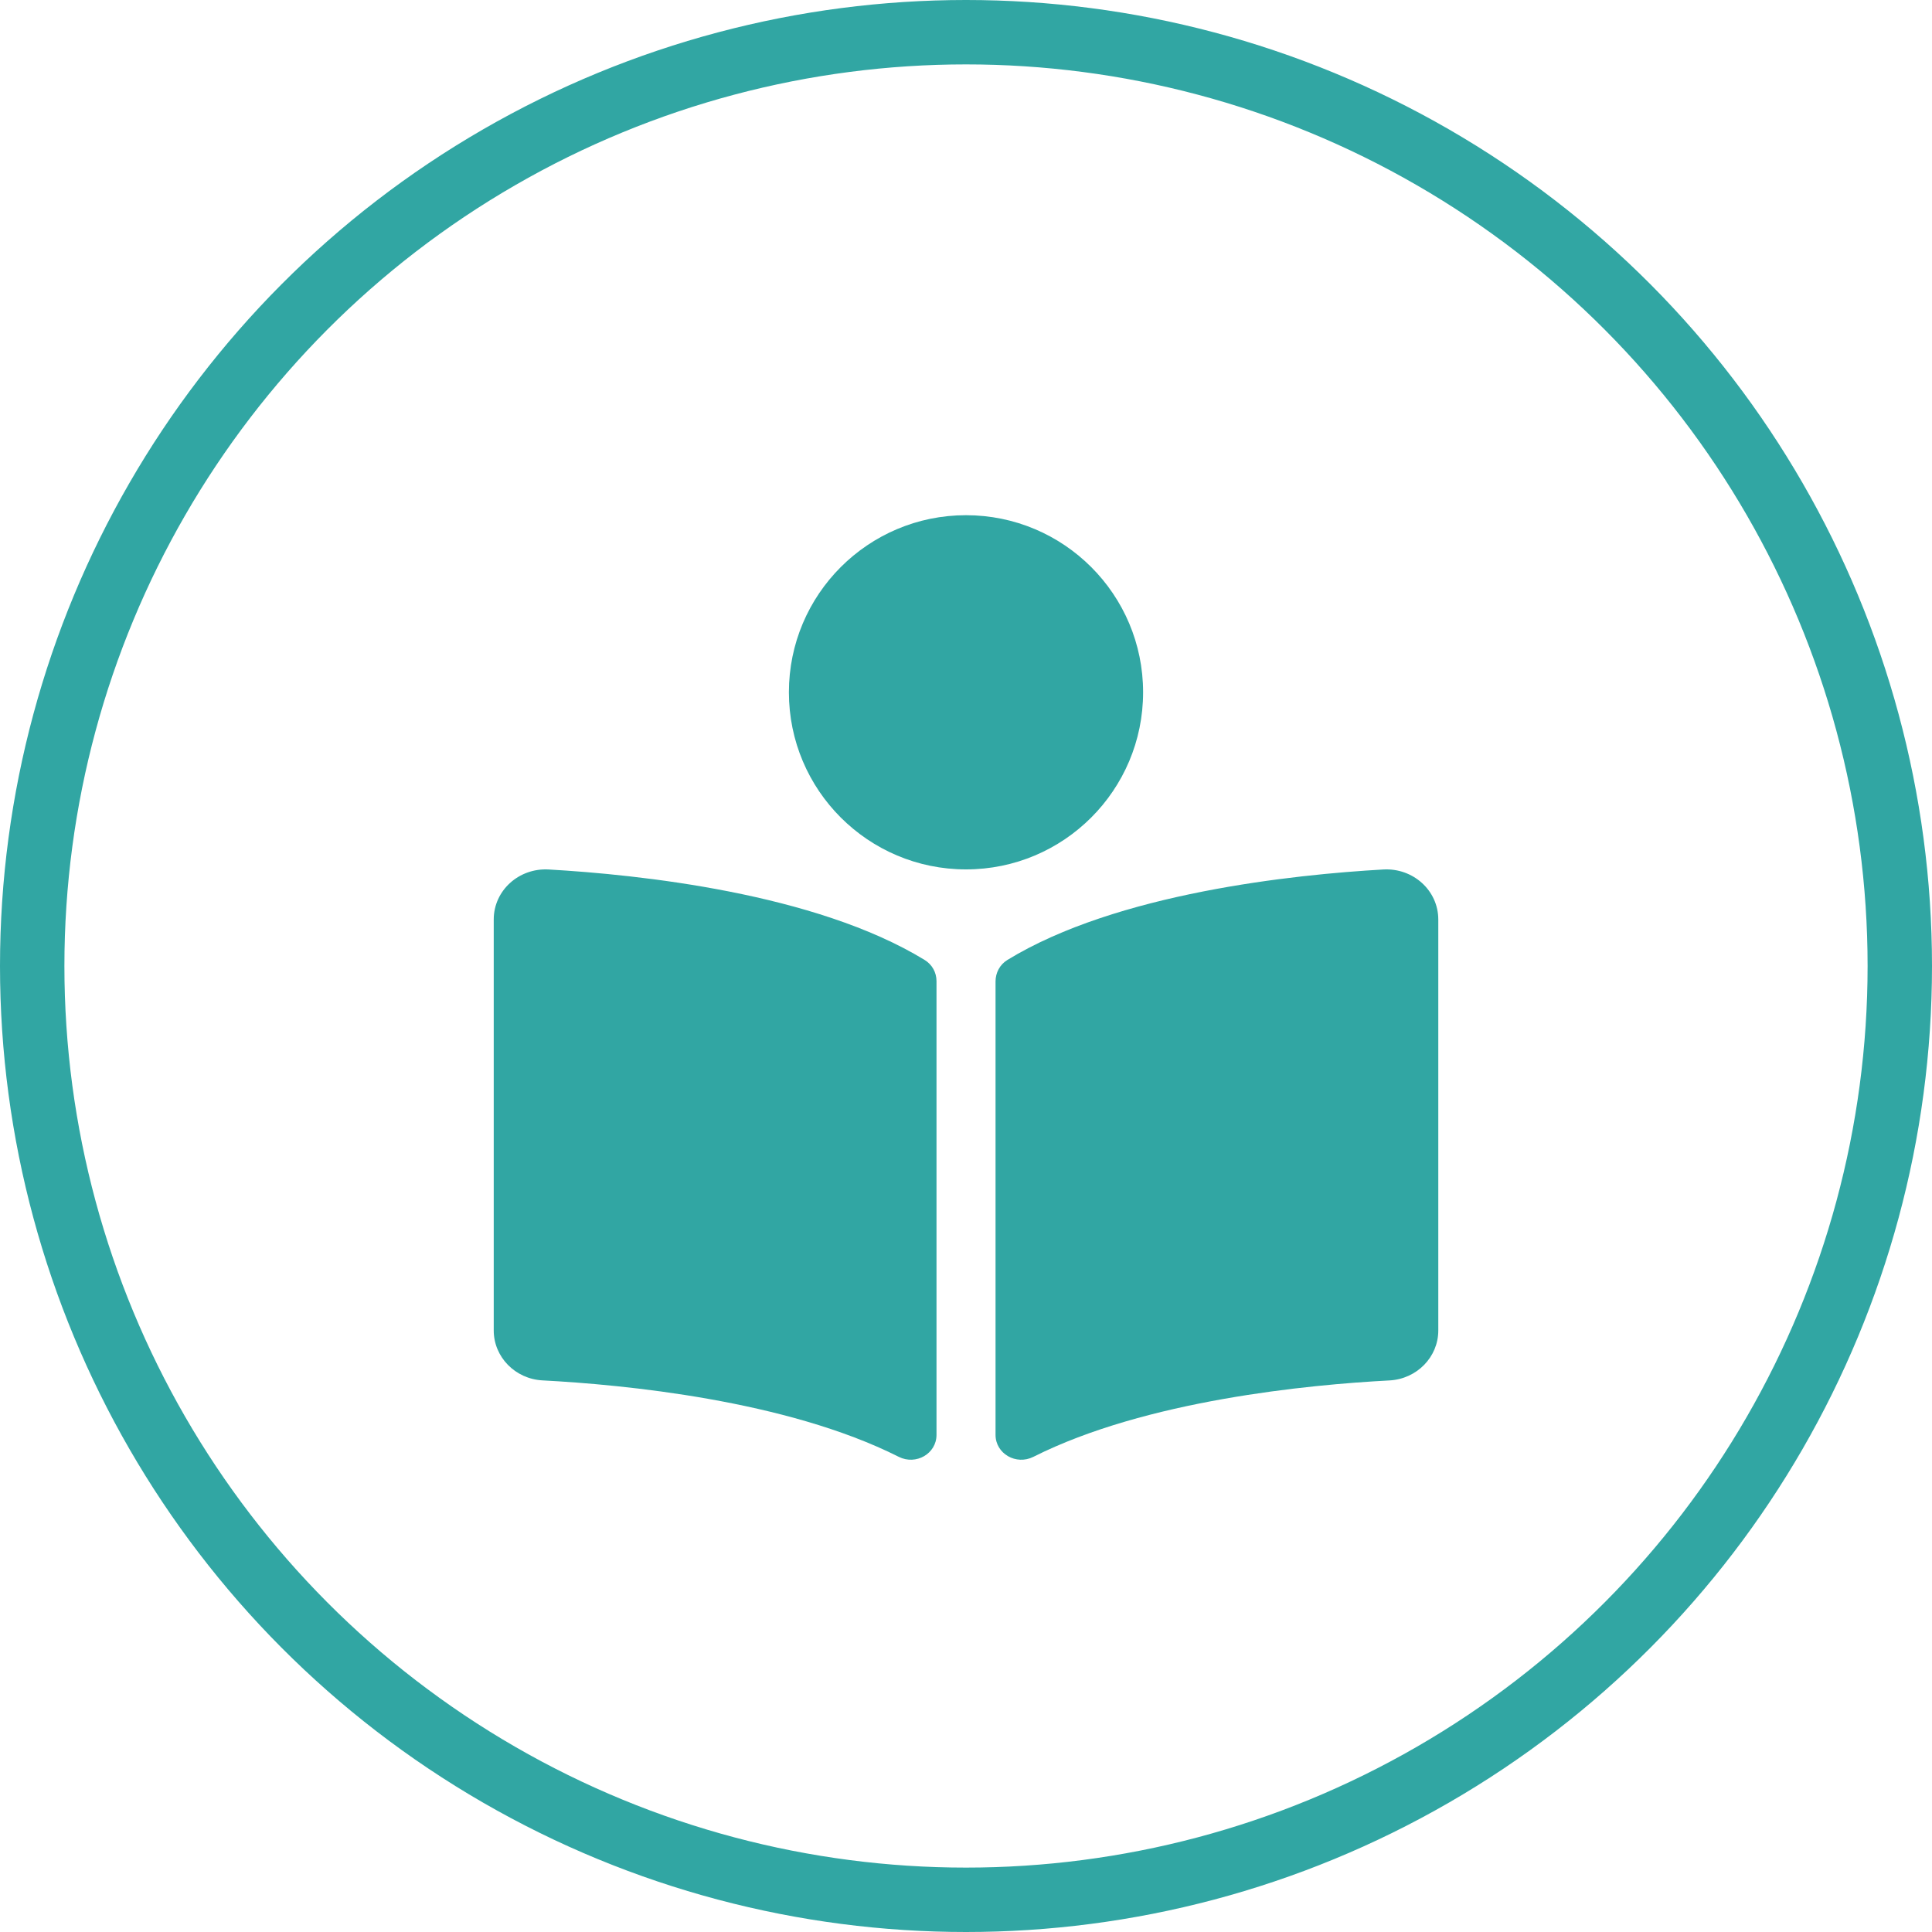
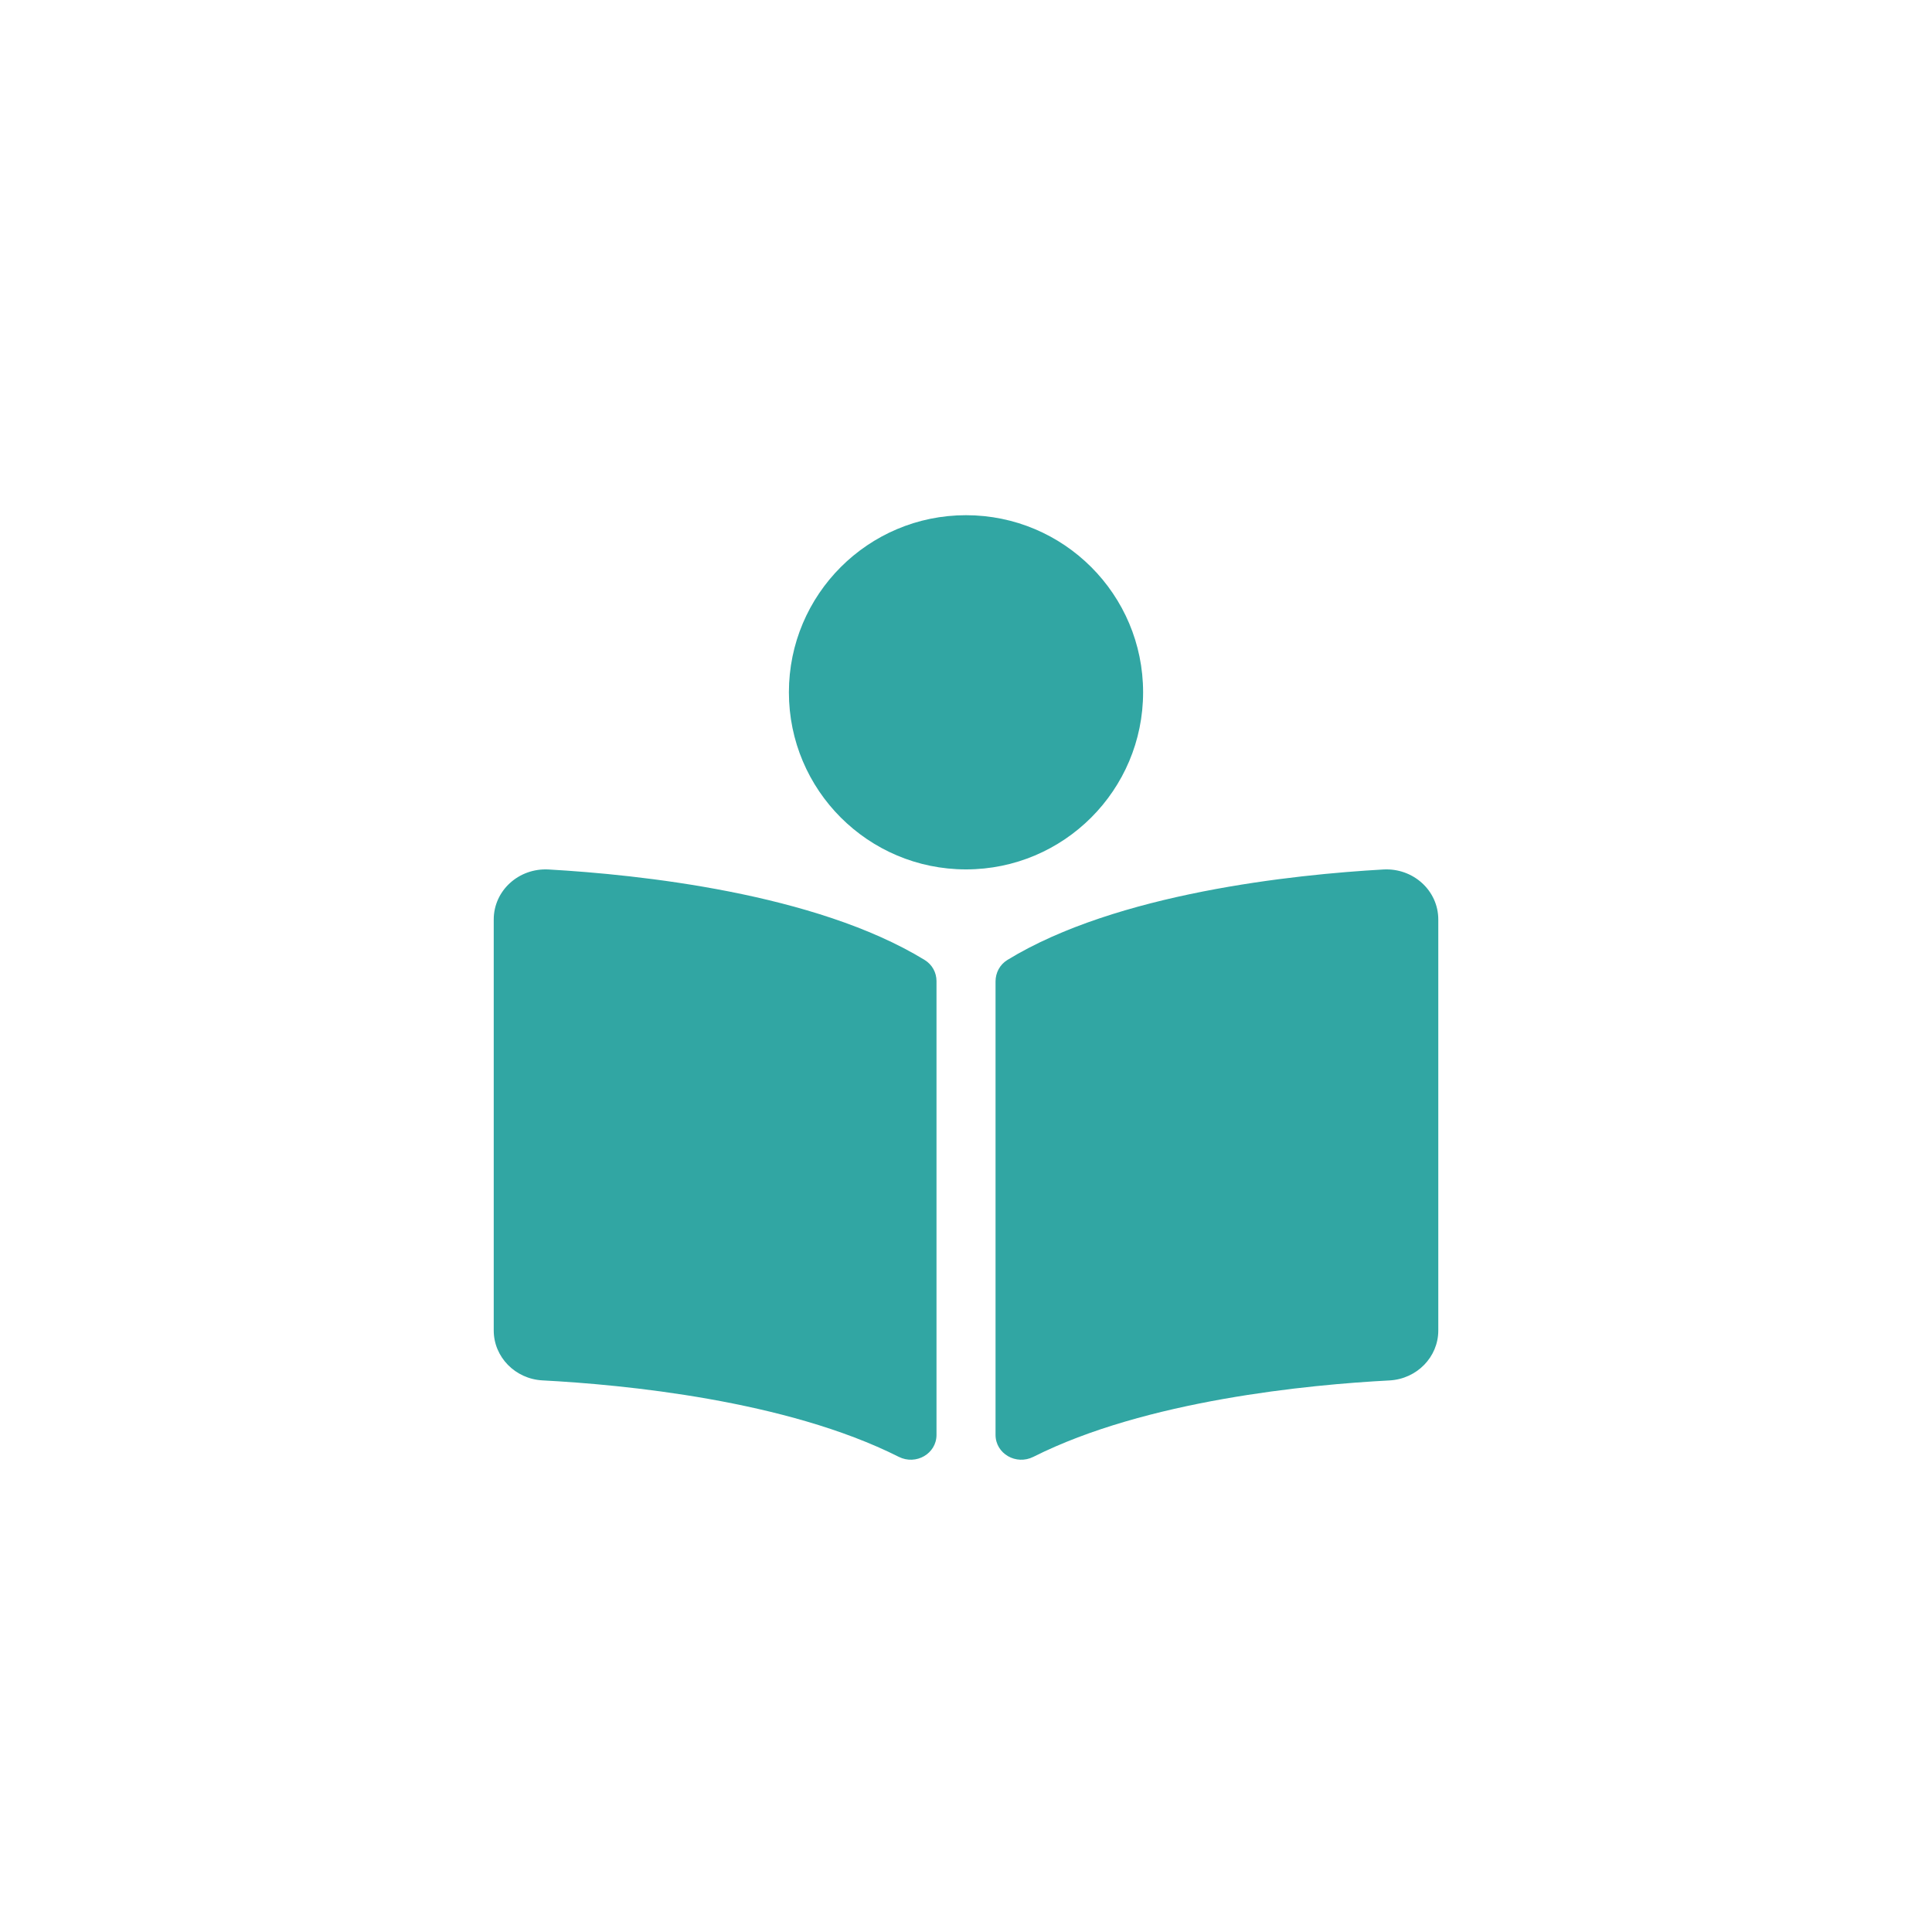
<svg xmlns="http://www.w3.org/2000/svg" width="90" height="90" viewBox="0 0 90 90" fill="none">
-   <circle cx="45" cy="45" r="43.5" stroke="#31A6A3" stroke-width="3" />
  <path d="M53.25 32.25C53.25 27.694 49.556 24 45 24C40.444 24 36.75 27.694 36.75 32.25C36.75 36.806 40.444 40.5 45 40.5C49.556 40.5 53.25 36.806 53.25 32.25ZM43.074 44.719C37.975 41.598 29.717 40.741 25.561 40.504C24.165 40.425 23 41.489 23 42.832V61.979C23 63.211 23.996 64.238 25.276 64.304C29.029 64.501 36.619 65.222 41.866 67.864C42.671 68.27 43.626 67.717 43.626 66.844V45.704C43.625 45.303 43.426 44.935 43.074 44.719ZM64.439 40.504C60.284 40.74 52.025 41.598 46.927 44.719C46.574 44.935 46.376 45.318 46.376 45.719V66.841C46.376 67.717 47.333 68.271 48.141 67.864C53.387 65.224 60.973 64.503 64.724 64.306C66.005 64.239 67.001 63.212 67.001 61.981V42.832C67 41.489 65.835 40.425 64.439 40.504V40.504Z" fill="#31A6A3" />
</svg>